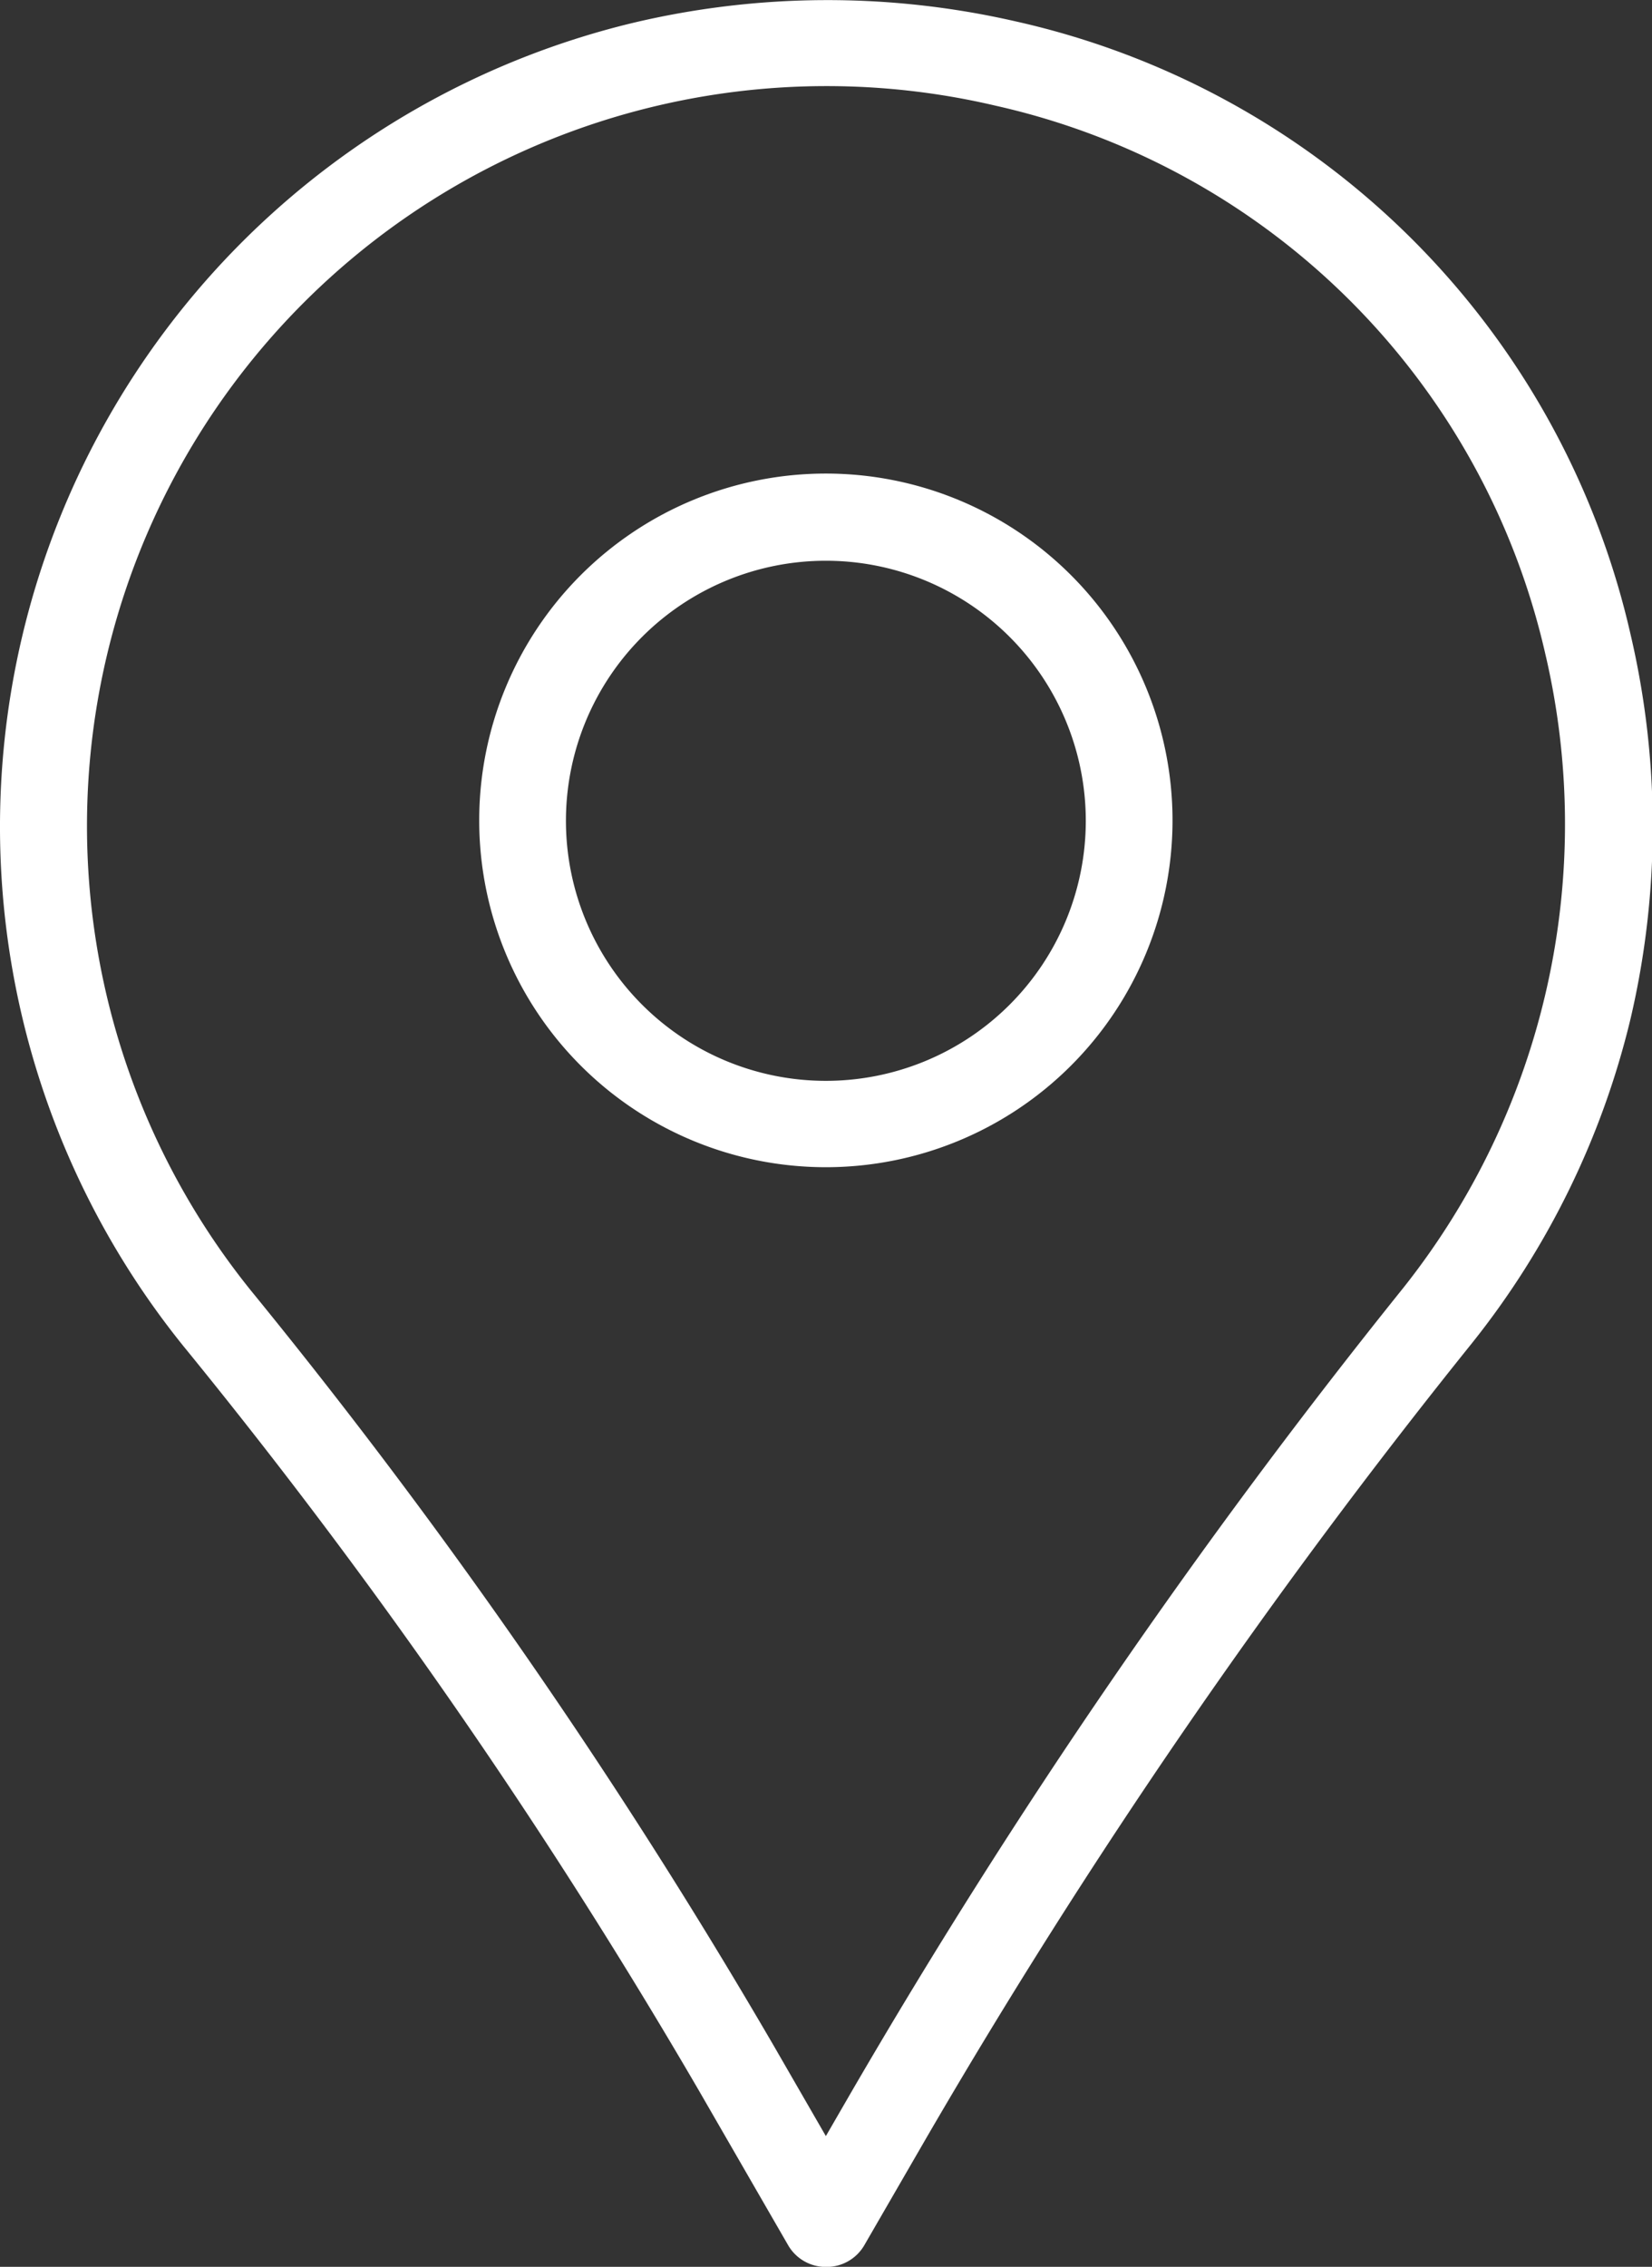
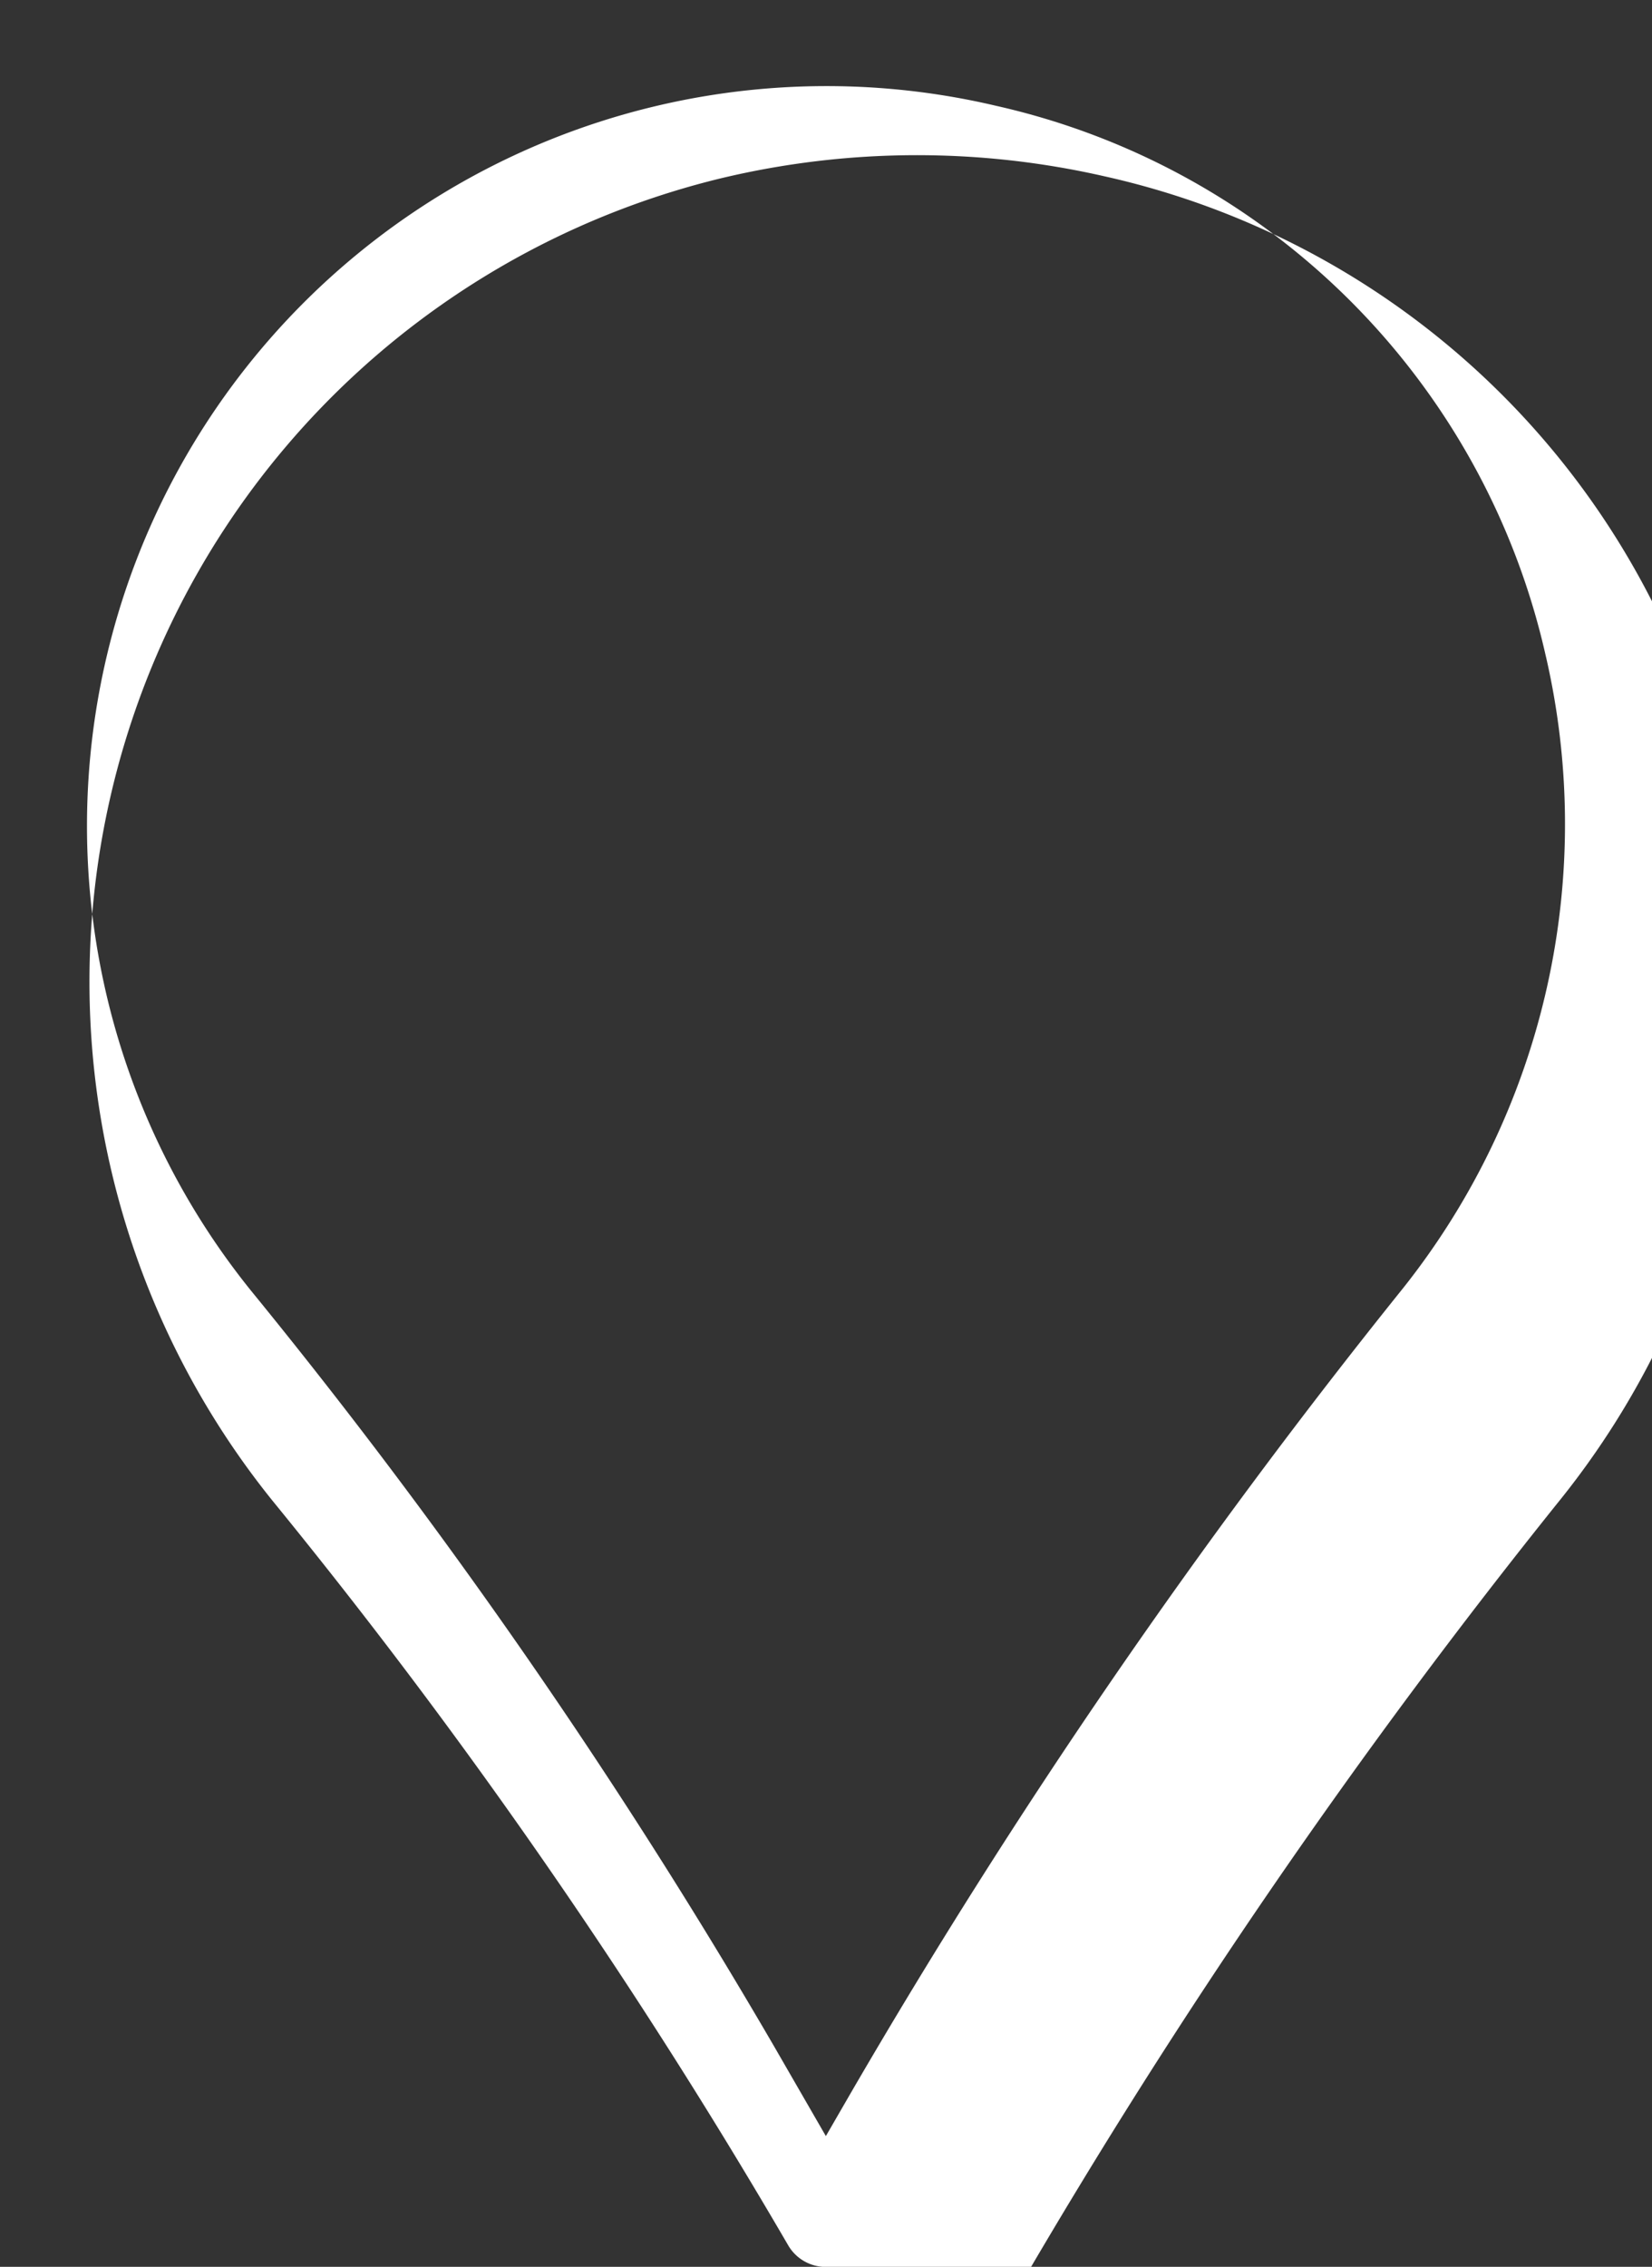
<svg xmlns="http://www.w3.org/2000/svg" width="12.076" height="16.562" viewBox="0 0 12.076 16.562">
  <rect x="0" y="0" width="12.076" height="16.562" fill="#333333" stroke="none" />
  <g id="ubicacion" transform="translate(0 0)">
-     <path id="Trazado_161" data-name="Trazado 161" d="M202.752,100.535a.318.318,0,0,1-.276-.159l-.654-1.133a42.1,42.1,0,0,0-3.768-5.438,6.041,6.041,0,0,1,3.28-9.664,6.161,6.161,0,0,1,2.8-.014,5.94,5.94,0,0,1,4.5,4.479,6.161,6.161,0,0,1,0,2.81,6.06,6.06,0,0,1-1.157,2.367,46.758,46.758,0,0,0-3.985,5.8l-.457.79A.319.319,0,0,1,202.752,100.535Zm-.378-1.611.378.655.181-.313a47.391,47.391,0,0,1,4.039-5.883,5.447,5.447,0,0,0,1.038-4.638,5.314,5.314,0,0,0-4.014-4,5.406,5.406,0,0,0-5.447,8.656A42.613,42.613,0,0,1,202.374,98.924Z" transform="translate(-196.715 -83.972)" fill="#fff" />
-     <path id="Trazado_162" data-name="Trazado 162" d="M375.234,262.838a2.534,2.534,0,1,1,2.534-2.534A2.534,2.534,0,0,1,375.234,262.838Zm0-4.431a1.9,1.9,0,1,0,1.9,1.9A1.9,1.9,0,0,0,375.234,258.407Z" transform="translate(-369.197 -254.31)" fill="#fff" />
+     <path id="Trazado_161" data-name="Trazado 161" d="M202.752,100.535a.318.318,0,0,1-.276-.159a42.1,42.1,0,0,0-3.768-5.438,6.041,6.041,0,0,1,3.28-9.664,6.161,6.161,0,0,1,2.8-.014,5.94,5.94,0,0,1,4.5,4.479,6.161,6.161,0,0,1,0,2.81,6.06,6.06,0,0,1-1.157,2.367,46.758,46.758,0,0,0-3.985,5.8l-.457.79A.319.319,0,0,1,202.752,100.535Zm-.378-1.611.378.655.181-.313a47.391,47.391,0,0,1,4.039-5.883,5.447,5.447,0,0,0,1.038-4.638,5.314,5.314,0,0,0-4.014-4,5.406,5.406,0,0,0-5.447,8.656A42.613,42.613,0,0,1,202.374,98.924Z" transform="translate(-196.715 -83.972)" fill="#fff" />
  </g>
</svg>